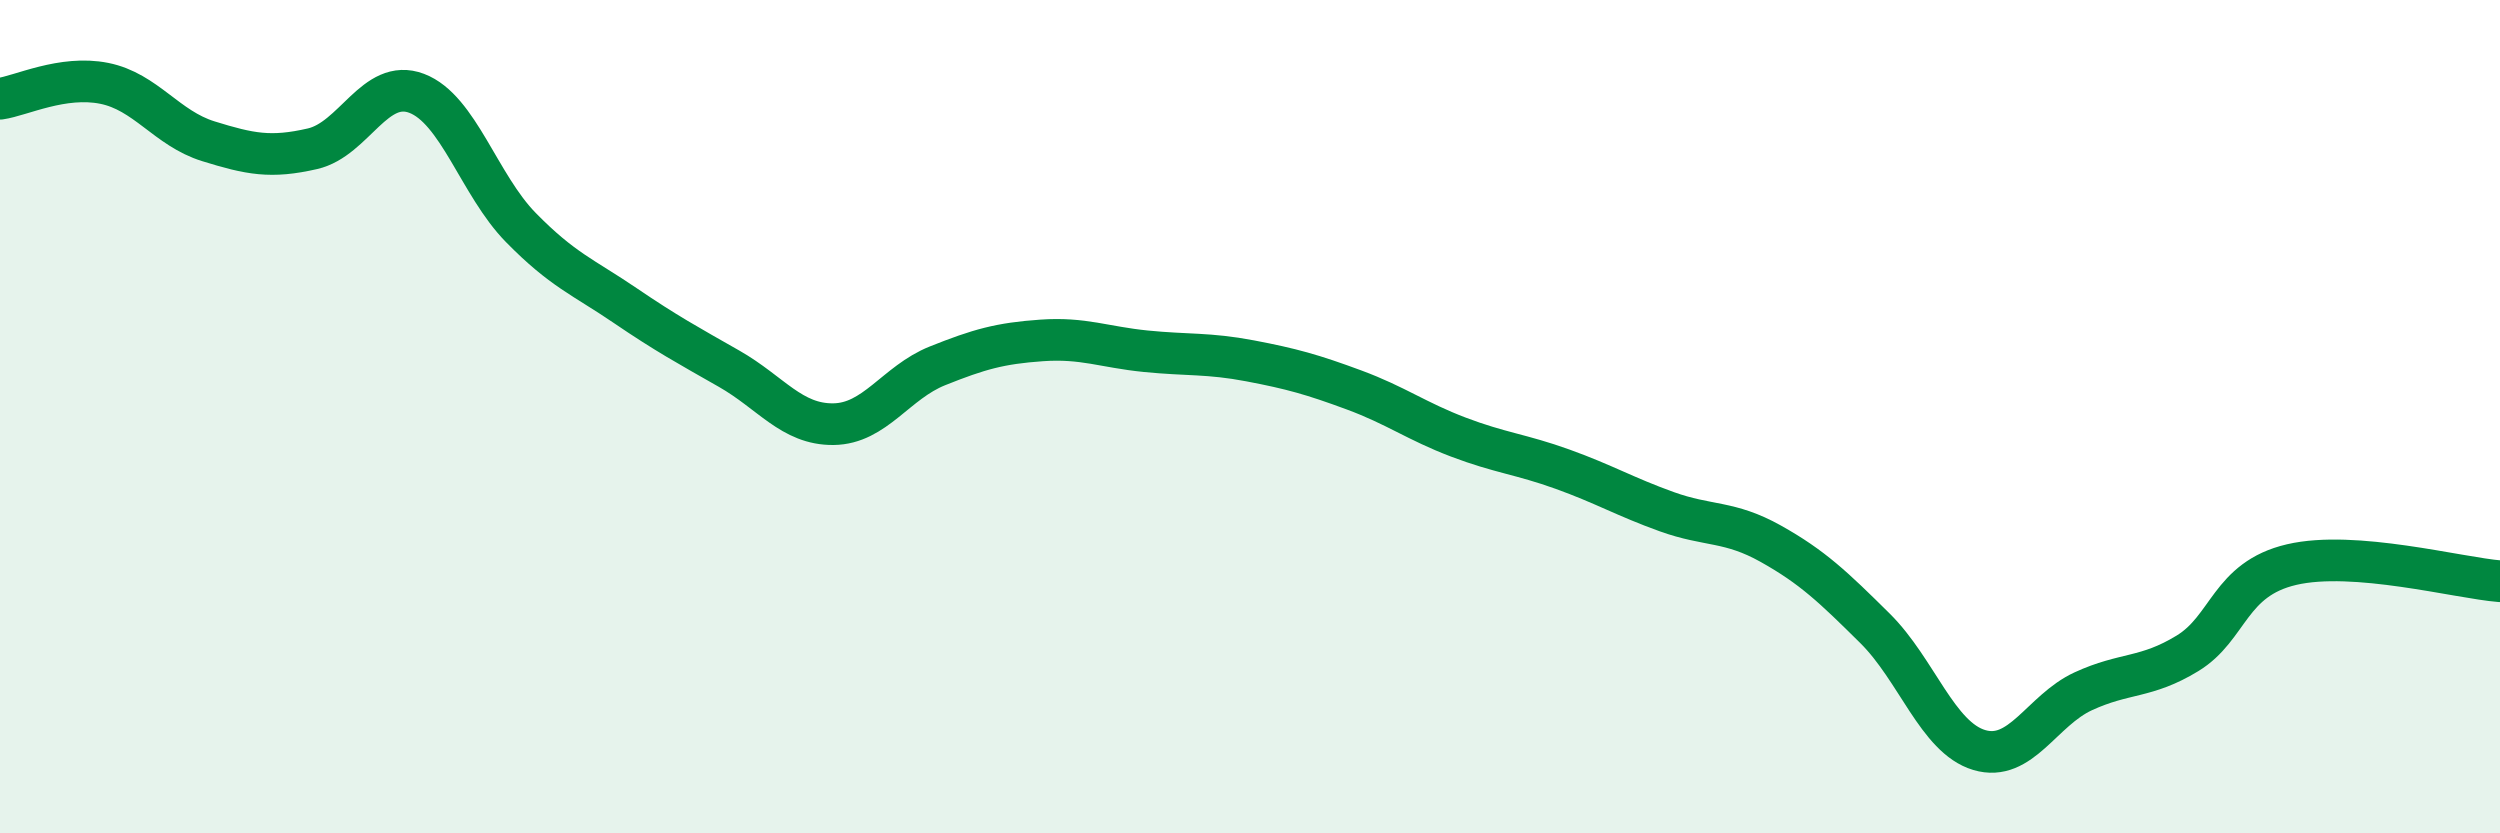
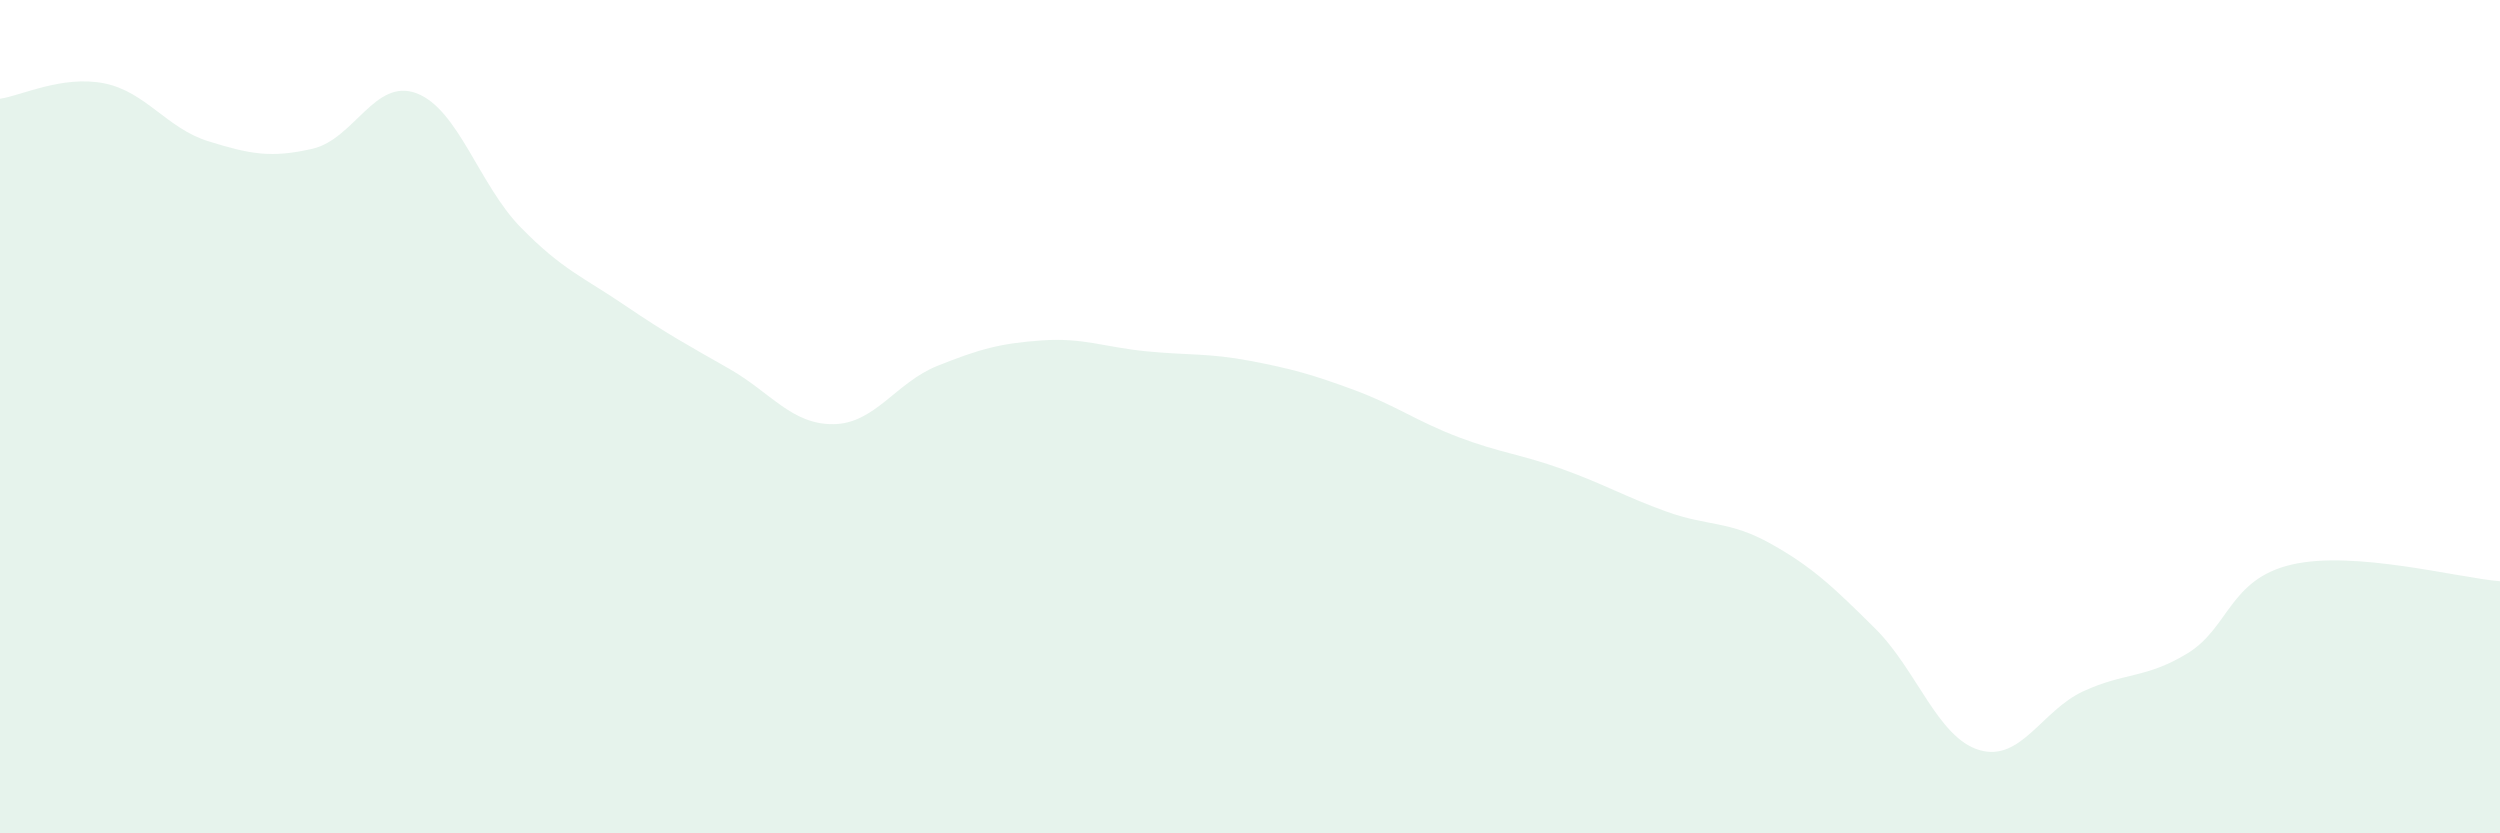
<svg xmlns="http://www.w3.org/2000/svg" width="60" height="20" viewBox="0 0 60 20">
  <path d="M 0,2.37 C 0.5,2.3 1.5,1.8 2.5,2 C 3.5,2.2 4,3.08 5,3.39 C 6,3.7 6.5,3.8 7.5,3.57 C 8.5,3.34 9,1.86 10,2.24 C 11,2.62 11.5,4.44 12.5,5.46 C 13.5,6.48 14,6.65 15,7.33 C 16,8.01 16.5,8.28 17.5,8.85 C 18.5,9.42 19,10.19 20,10.18 C 21,10.17 21.5,9.18 22.5,8.78 C 23.5,8.38 24,8.24 25,8.17 C 26,8.1 26.5,8.33 27.5,8.43 C 28.5,8.53 29,8.47 30,8.66 C 31,8.85 31.5,8.99 32.5,9.36 C 33.5,9.73 34,10.11 35,10.49 C 36,10.87 36.5,10.9 37.5,11.26 C 38.5,11.62 39,11.92 40,12.28 C 41,12.64 41.5,12.49 42.5,13.05 C 43.5,13.61 44,14.09 45,15.08 C 46,16.07 46.5,17.7 47.5,18 C 48.5,18.3 49,17.05 50,16.59 C 51,16.13 51.5,16.29 52.5,15.68 C 53.5,15.07 53.5,13.9 55,13.55 C 56.5,13.2 59,13.87 60,13.95L60 20L0 20Z" fill="#008740" opacity="0.1" stroke-linecap="round" stroke-linejoin="round" />
-   <path d="M 0,2.37 C 0.5,2.3 1.5,1.8 2.5,2 C 3.5,2.2 4,3.08 5,3.39 C 6,3.7 6.5,3.8 7.5,3.57 C 8.5,3.34 9,1.86 10,2.24 C 11,2.62 11.5,4.44 12.5,5.46 C 13.5,6.48 14,6.65 15,7.33 C 16,8.01 16.5,8.28 17.5,8.85 C 18.5,9.42 19,10.19 20,10.18 C 21,10.17 21.5,9.18 22.5,8.78 C 23.5,8.38 24,8.24 25,8.17 C 26,8.1 26.5,8.33 27.5,8.43 C 28.5,8.53 29,8.47 30,8.66 C 31,8.85 31.5,8.99 32.5,9.36 C 33.5,9.73 34,10.11 35,10.49 C 36,10.87 36.5,10.9 37.5,11.26 C 38.5,11.62 39,11.92 40,12.28 C 41,12.64 41.5,12.49 42.5,13.05 C 43.5,13.61 44,14.09 45,15.08 C 46,16.07 46.5,17.7 47.5,18 C 48.5,18.3 49,17.05 50,16.59 C 51,16.13 51.5,16.29 52.5,15.68 C 53.5,15.07 53.5,13.9 55,13.55 C 56.5,13.2 59,13.87 60,13.95" stroke="#008740" stroke-width="1" fill="none" stroke-linecap="round" stroke-linejoin="round" />
</svg>